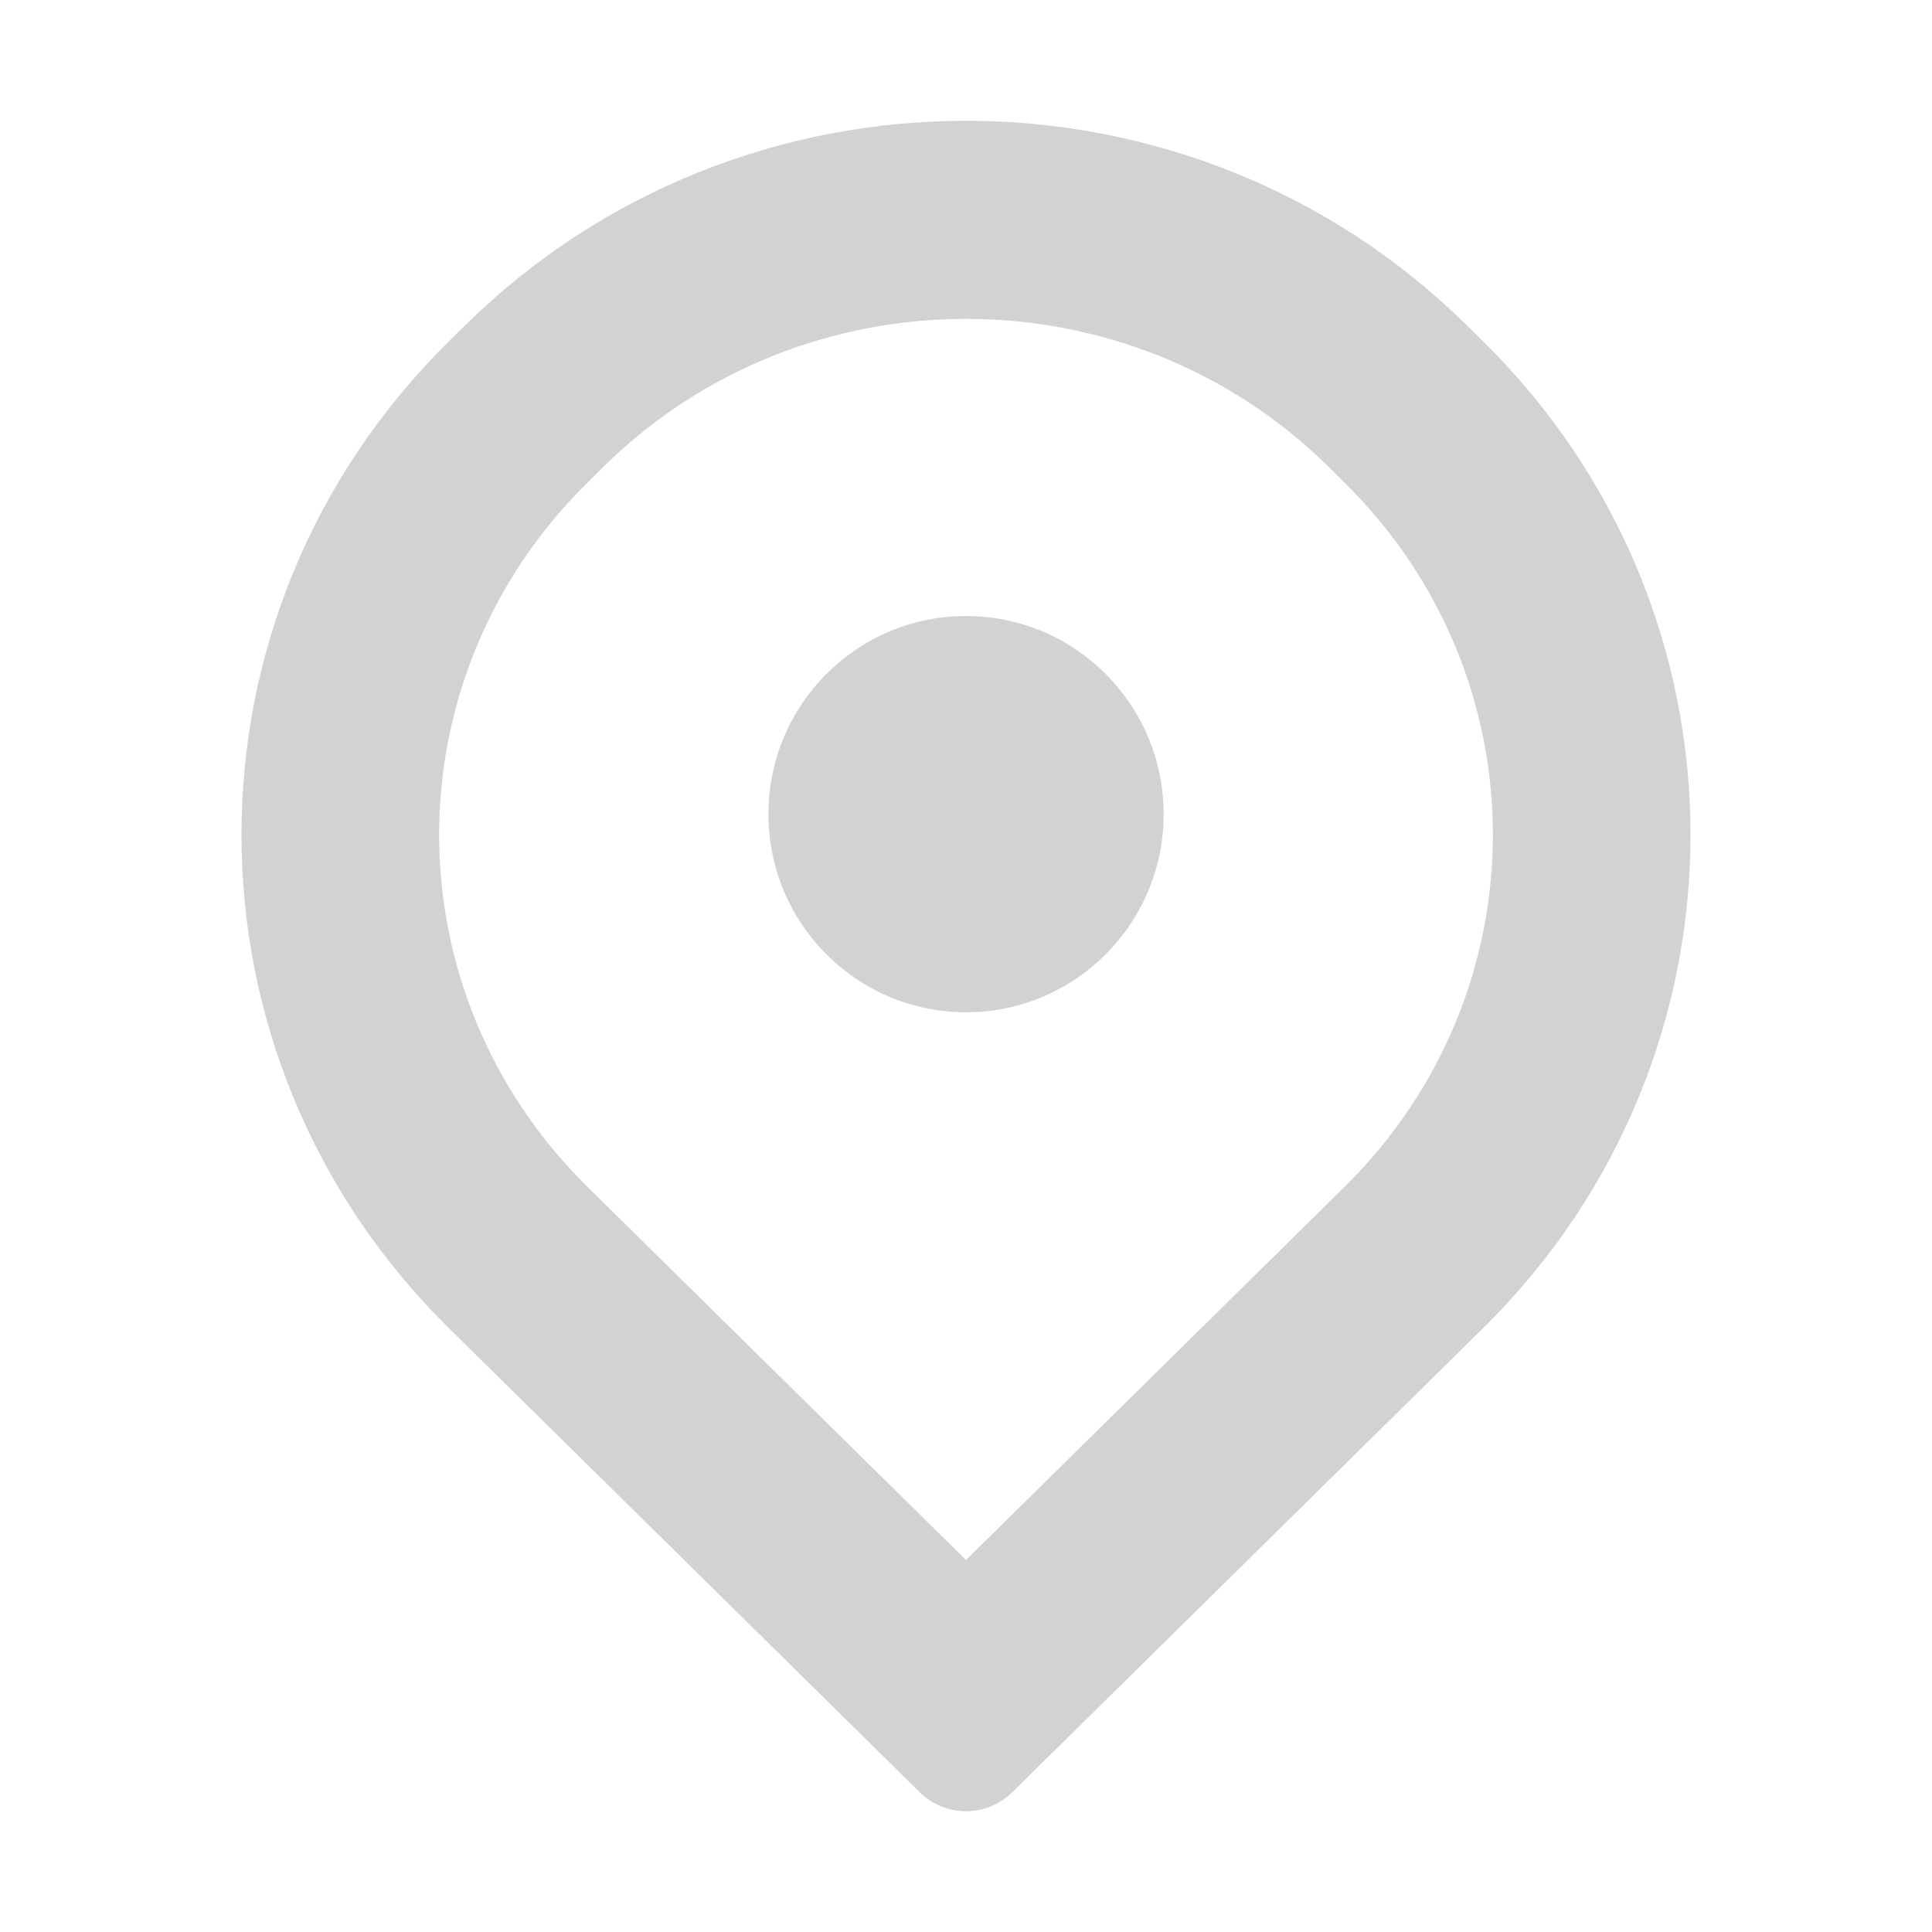
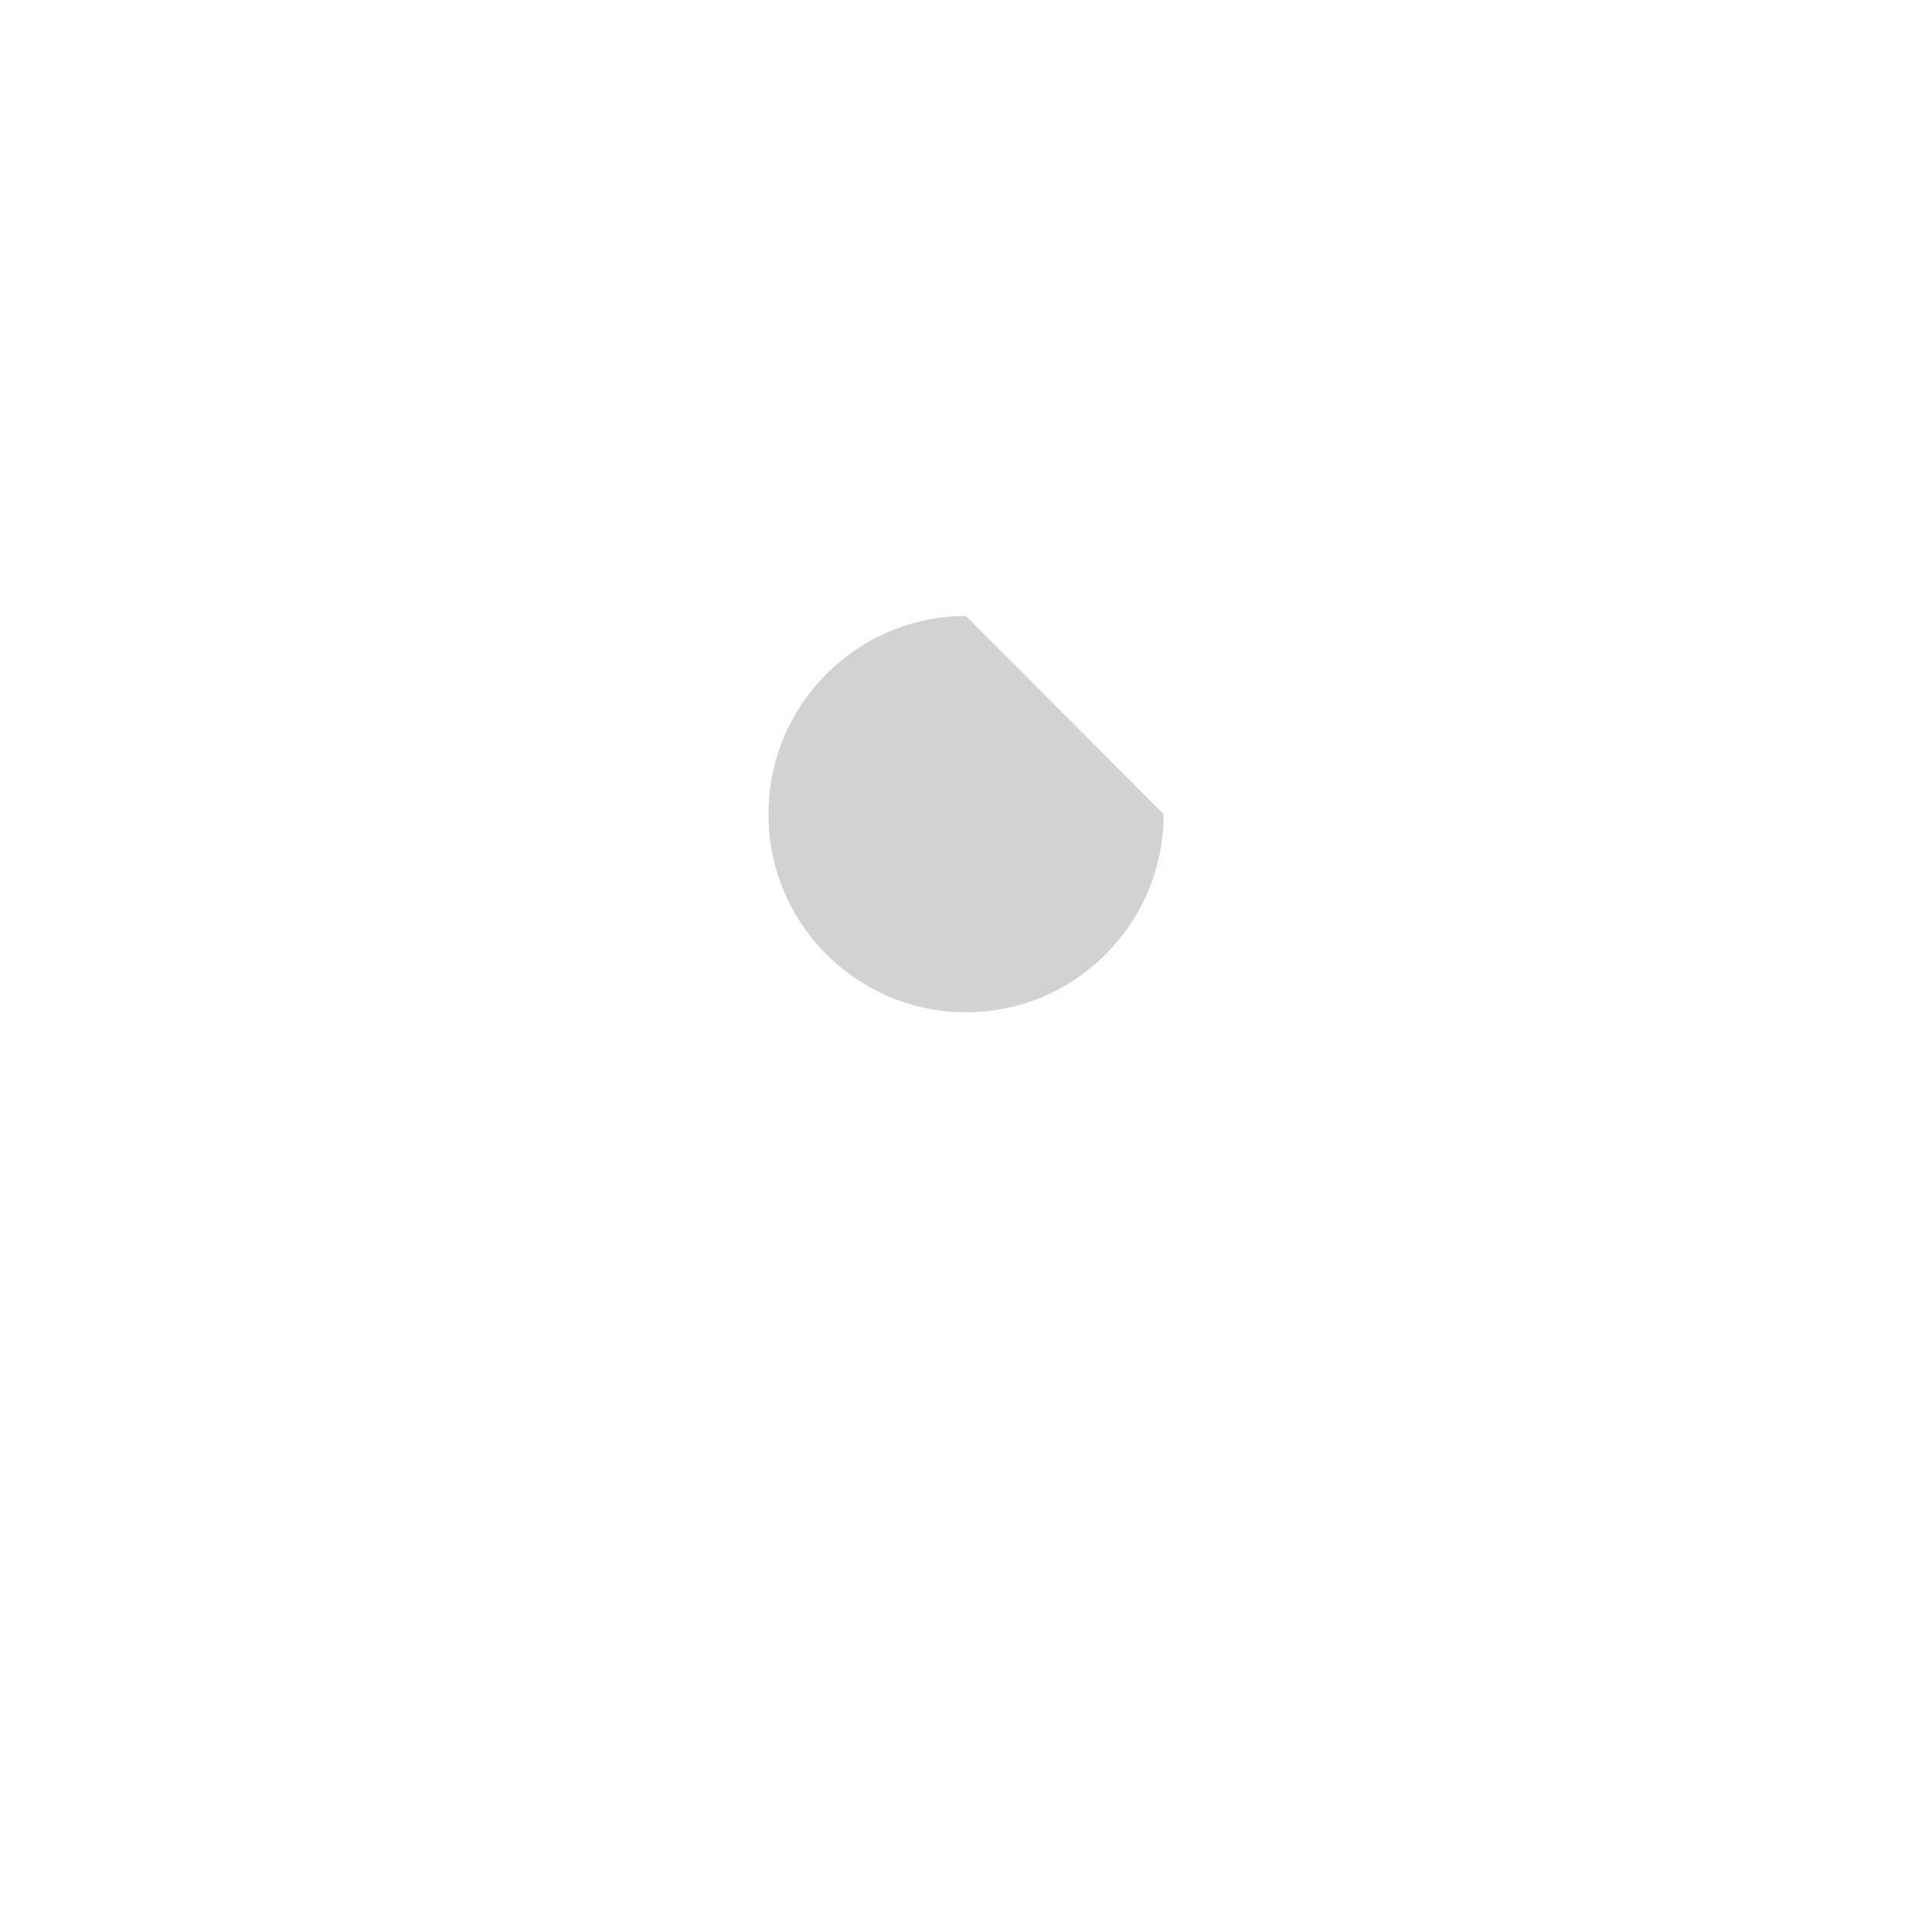
<svg xmlns="http://www.w3.org/2000/svg" width="20" height="20" viewBox="0 0 20 20" fill="none">
  <g id="pin">
    <g id="Union">
-       <path d="M10 6.377C8.87 6.377 7.955 7.296 7.955 8.428C7.955 9.561 8.87 10.479 10 10.479C11.13 10.479 12.046 9.561 12.046 8.428C12.046 7.296 11.13 6.377 10 6.377Z" fill="#D3D2D1" />
-       <path fill-rule="evenodd" clip-rule="evenodd" d="M4.647 13.749C1.784 10.928 1.784 6.355 4.647 3.534L4.817 3.366C7.68 0.545 12.32 0.545 15.183 3.366L15.353 3.534C18.216 6.355 18.216 10.928 15.353 13.749L10.478 18.554C10.213 18.815 9.787 18.815 9.522 18.554L4.647 13.749ZM6.081 4.997L6.251 4.828C8.318 2.792 11.682 2.792 13.749 4.828L13.919 4.997C15.966 7.014 15.966 10.269 13.919 12.286L10 16.149L6.081 12.286C4.034 10.269 4.034 7.014 6.081 4.997Z" fill="#D3D2D1" />
+       <path d="M10 6.377C8.87 6.377 7.955 7.296 7.955 8.428C7.955 9.561 8.87 10.479 10 10.479C11.13 10.479 12.046 9.561 12.046 8.428Z" fill="#D3D2D1" />
    </g>
  </g>
</svg>